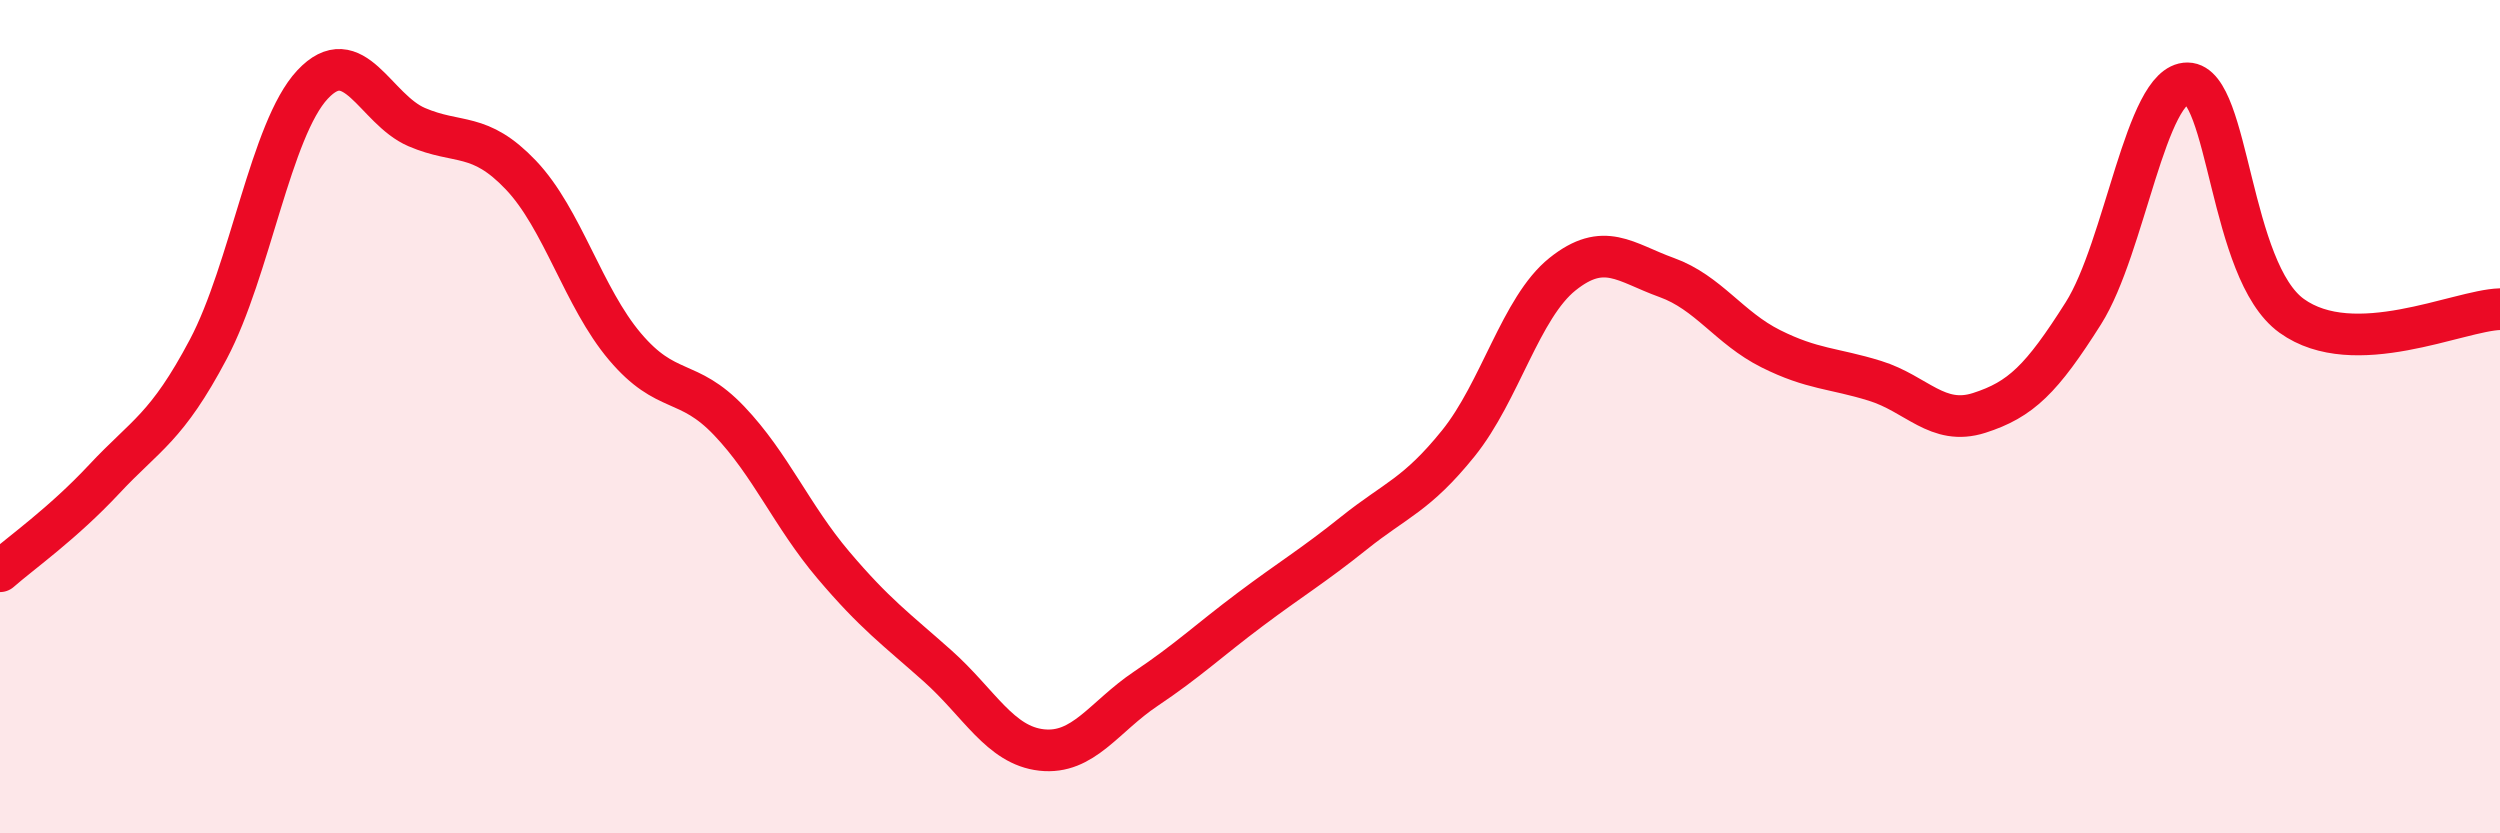
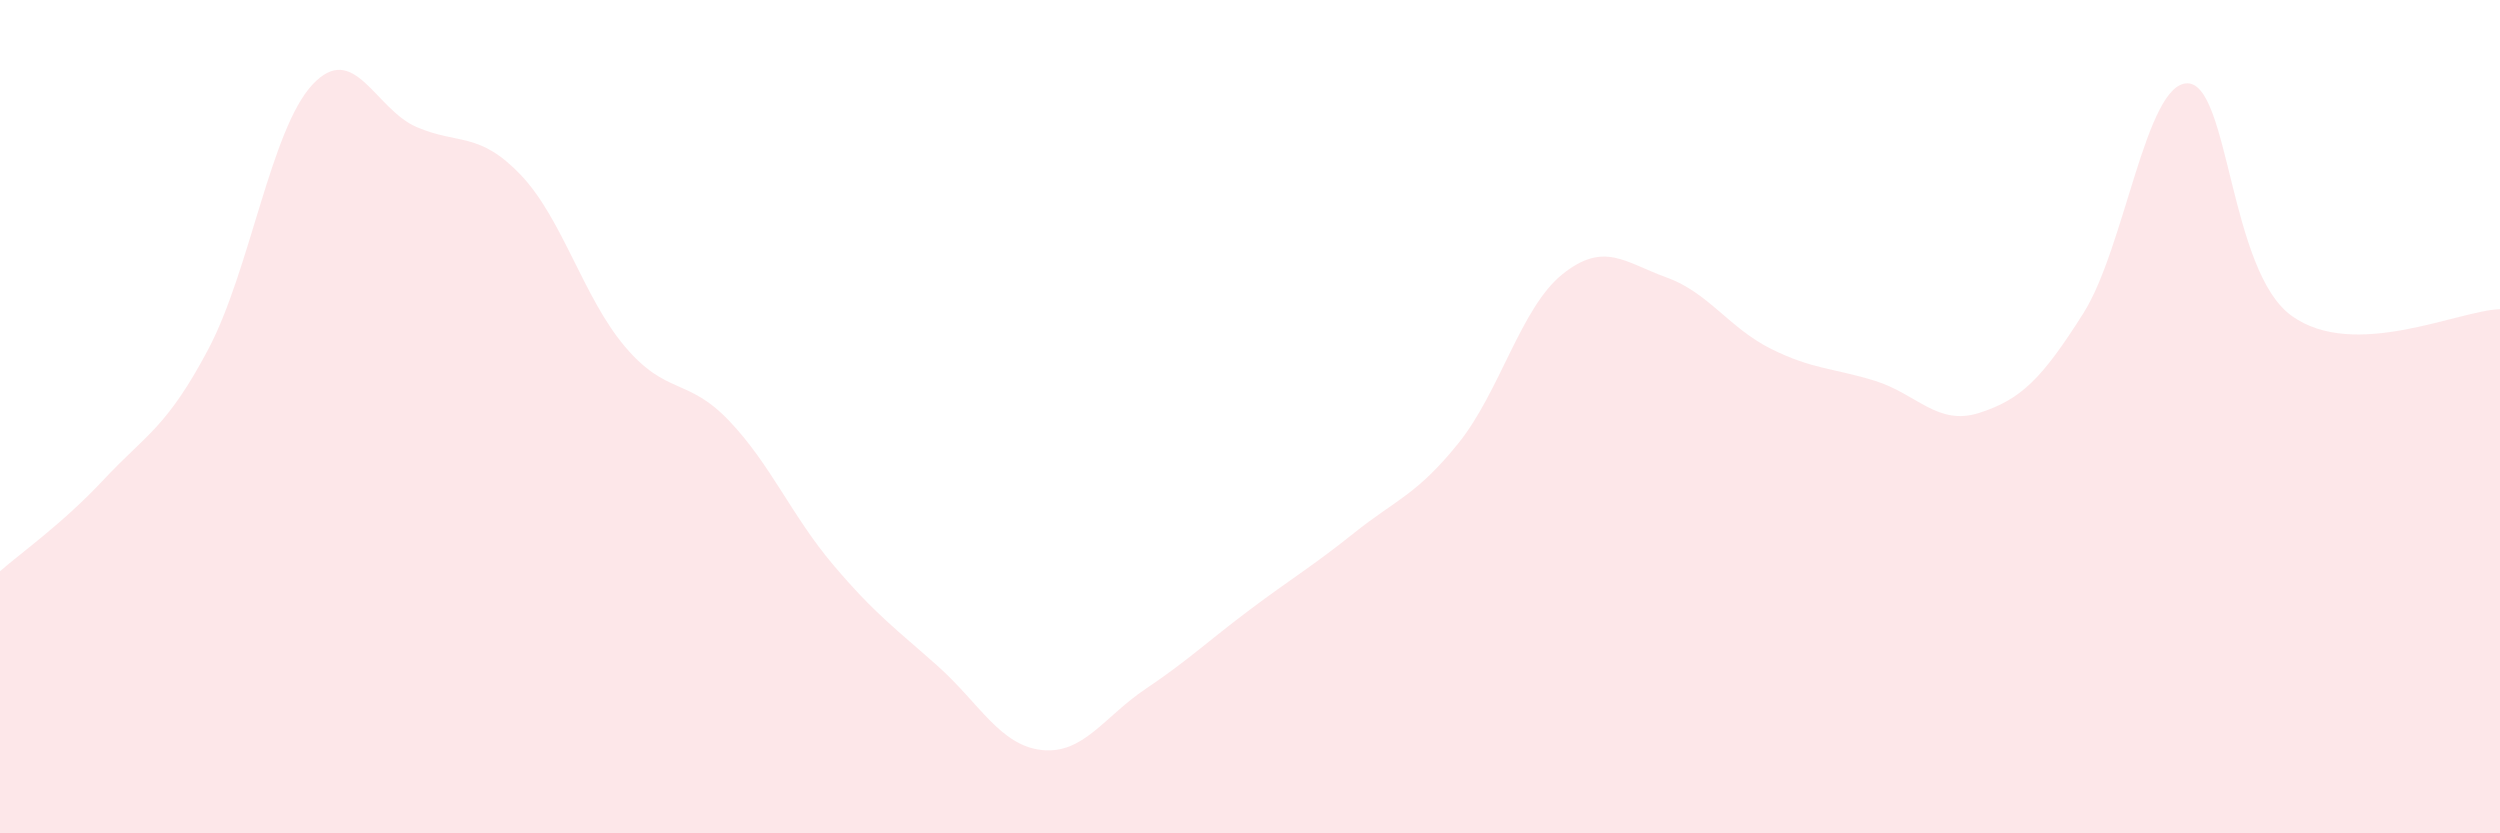
<svg xmlns="http://www.w3.org/2000/svg" width="60" height="20" viewBox="0 0 60 20">
  <path d="M 0,13.71 C 0.5,13.27 1.5,12.57 2.5,11.5 C 3.5,10.43 4,10.27 5,8.38 C 6,6.49 6.5,3.1 7.5,2.03 C 8.5,0.96 9,2.62 10,3.05 C 11,3.48 11.5,3.15 12.5,4.2 C 13.5,5.25 14,7.14 15,8.32 C 16,9.5 16.5,9.05 17.5,10.1 C 18.5,11.15 19,12.38 20,13.56 C 21,14.74 21.5,15.09 22.5,15.98 C 23.5,16.87 24,17.89 25,18 C 26,18.11 26.5,17.2 27.5,16.53 C 28.5,15.86 29,15.38 30,14.63 C 31,13.88 31.5,13.59 32.5,12.79 C 33.5,11.99 34,11.88 35,10.64 C 36,9.4 36.5,7.38 37.5,6.58 C 38.5,5.78 39,6.3 40,6.66 C 41,7.02 41.5,7.87 42.5,8.37 C 43.5,8.87 44,8.83 45,9.14 C 46,9.45 46.5,10.23 47.5,9.91 C 48.5,9.59 49,9.1 50,7.52 C 51,5.94 51.5,1.99 52.5,2 C 53.5,2.01 53.5,6.5 55,7.58 C 56.5,8.66 59,7.45 60,7.42L60 20L0 20Z" fill="#EB0A25" opacity="0.1" stroke-linecap="round" stroke-linejoin="round" />
-   <path d="M 0,13.71 C 0.5,13.27 1.5,12.57 2.5,11.5 C 3.5,10.43 4,10.27 5,8.38 C 6,6.49 6.5,3.1 7.5,2.03 C 8.5,0.96 9,2.62 10,3.05 C 11,3.48 11.5,3.15 12.5,4.2 C 13.5,5.25 14,7.14 15,8.32 C 16,9.5 16.5,9.05 17.5,10.1 C 18.5,11.15 19,12.38 20,13.56 C 21,14.74 21.5,15.09 22.5,15.98 C 23.5,16.87 24,17.89 25,18 C 26,18.11 26.5,17.2 27.5,16.53 C 28.5,15.86 29,15.38 30,14.63 C 31,13.88 31.5,13.59 32.5,12.79 C 33.5,11.99 34,11.88 35,10.64 C 36,9.4 36.5,7.38 37.5,6.58 C 38.5,5.78 39,6.3 40,6.66 C 41,7.02 41.5,7.87 42.5,8.37 C 43.5,8.87 44,8.83 45,9.14 C 46,9.45 46.5,10.23 47.5,9.91 C 48.5,9.59 49,9.1 50,7.52 C 51,5.94 51.5,1.99 52.5,2 C 53.5,2.01 53.5,6.5 55,7.58 C 56.5,8.66 59,7.45 60,7.42" stroke="#EB0A25" stroke-width="1" fill="none" stroke-linecap="round" stroke-linejoin="round" />
</svg>